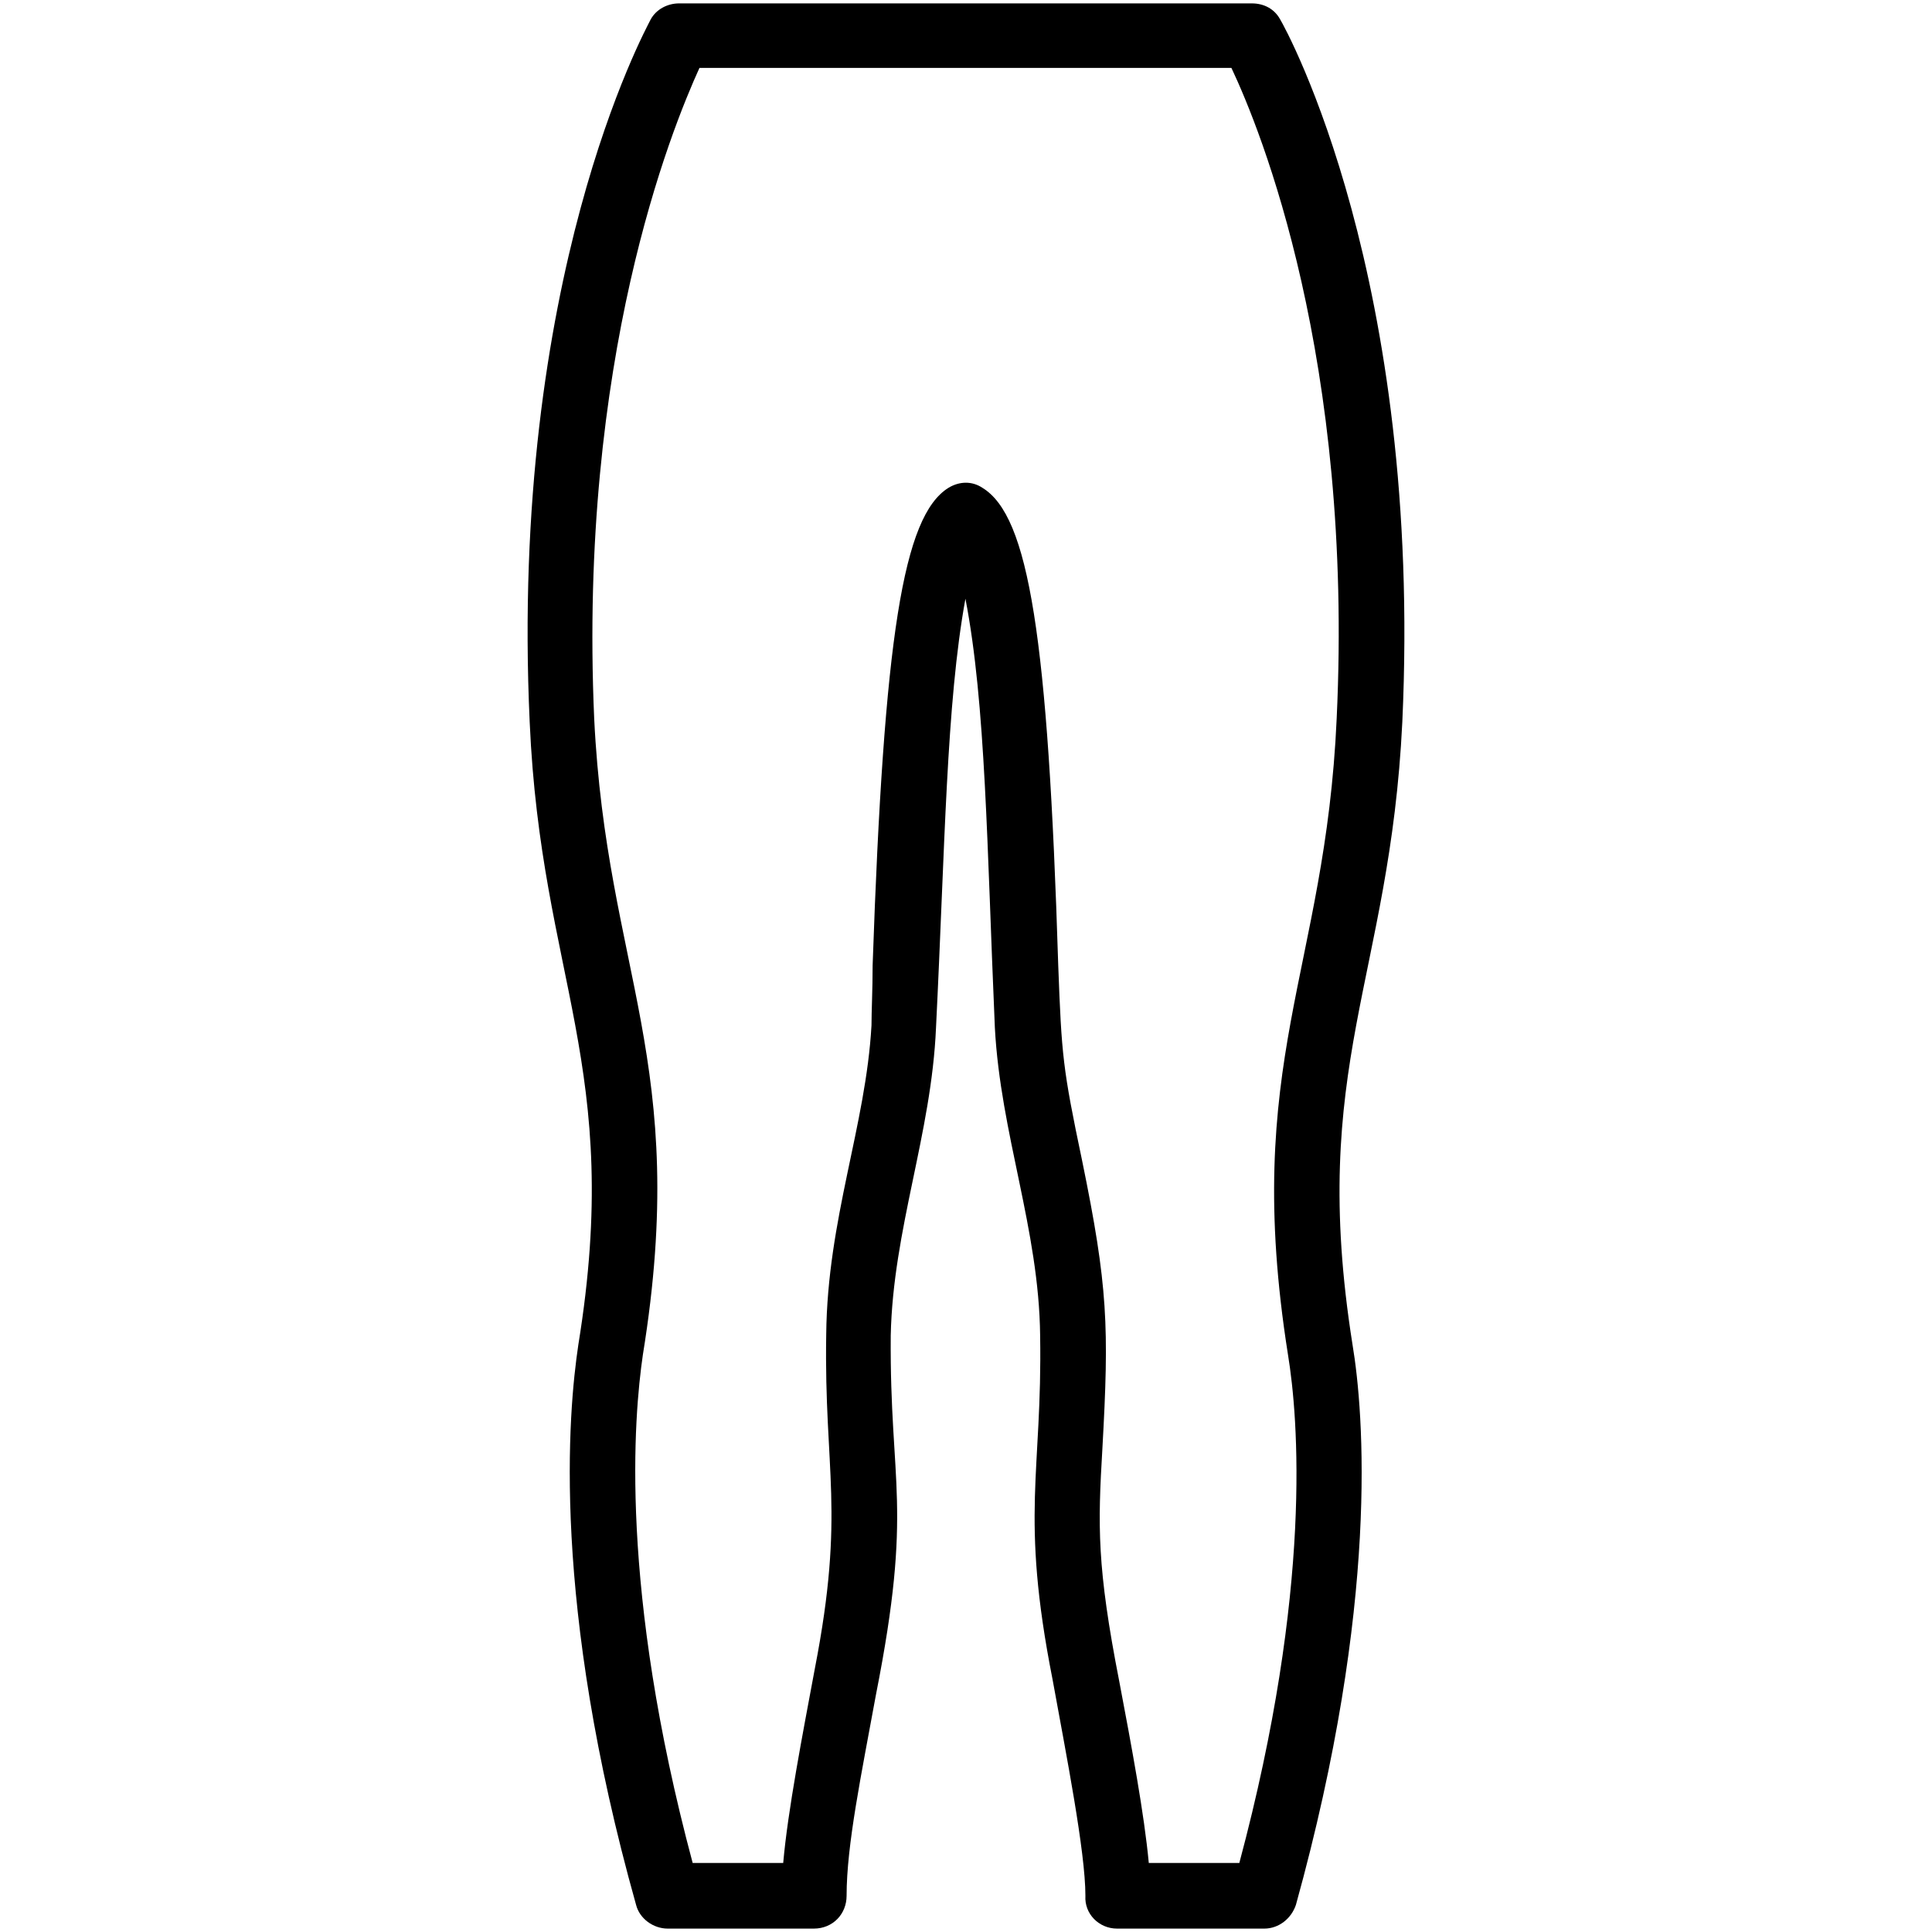
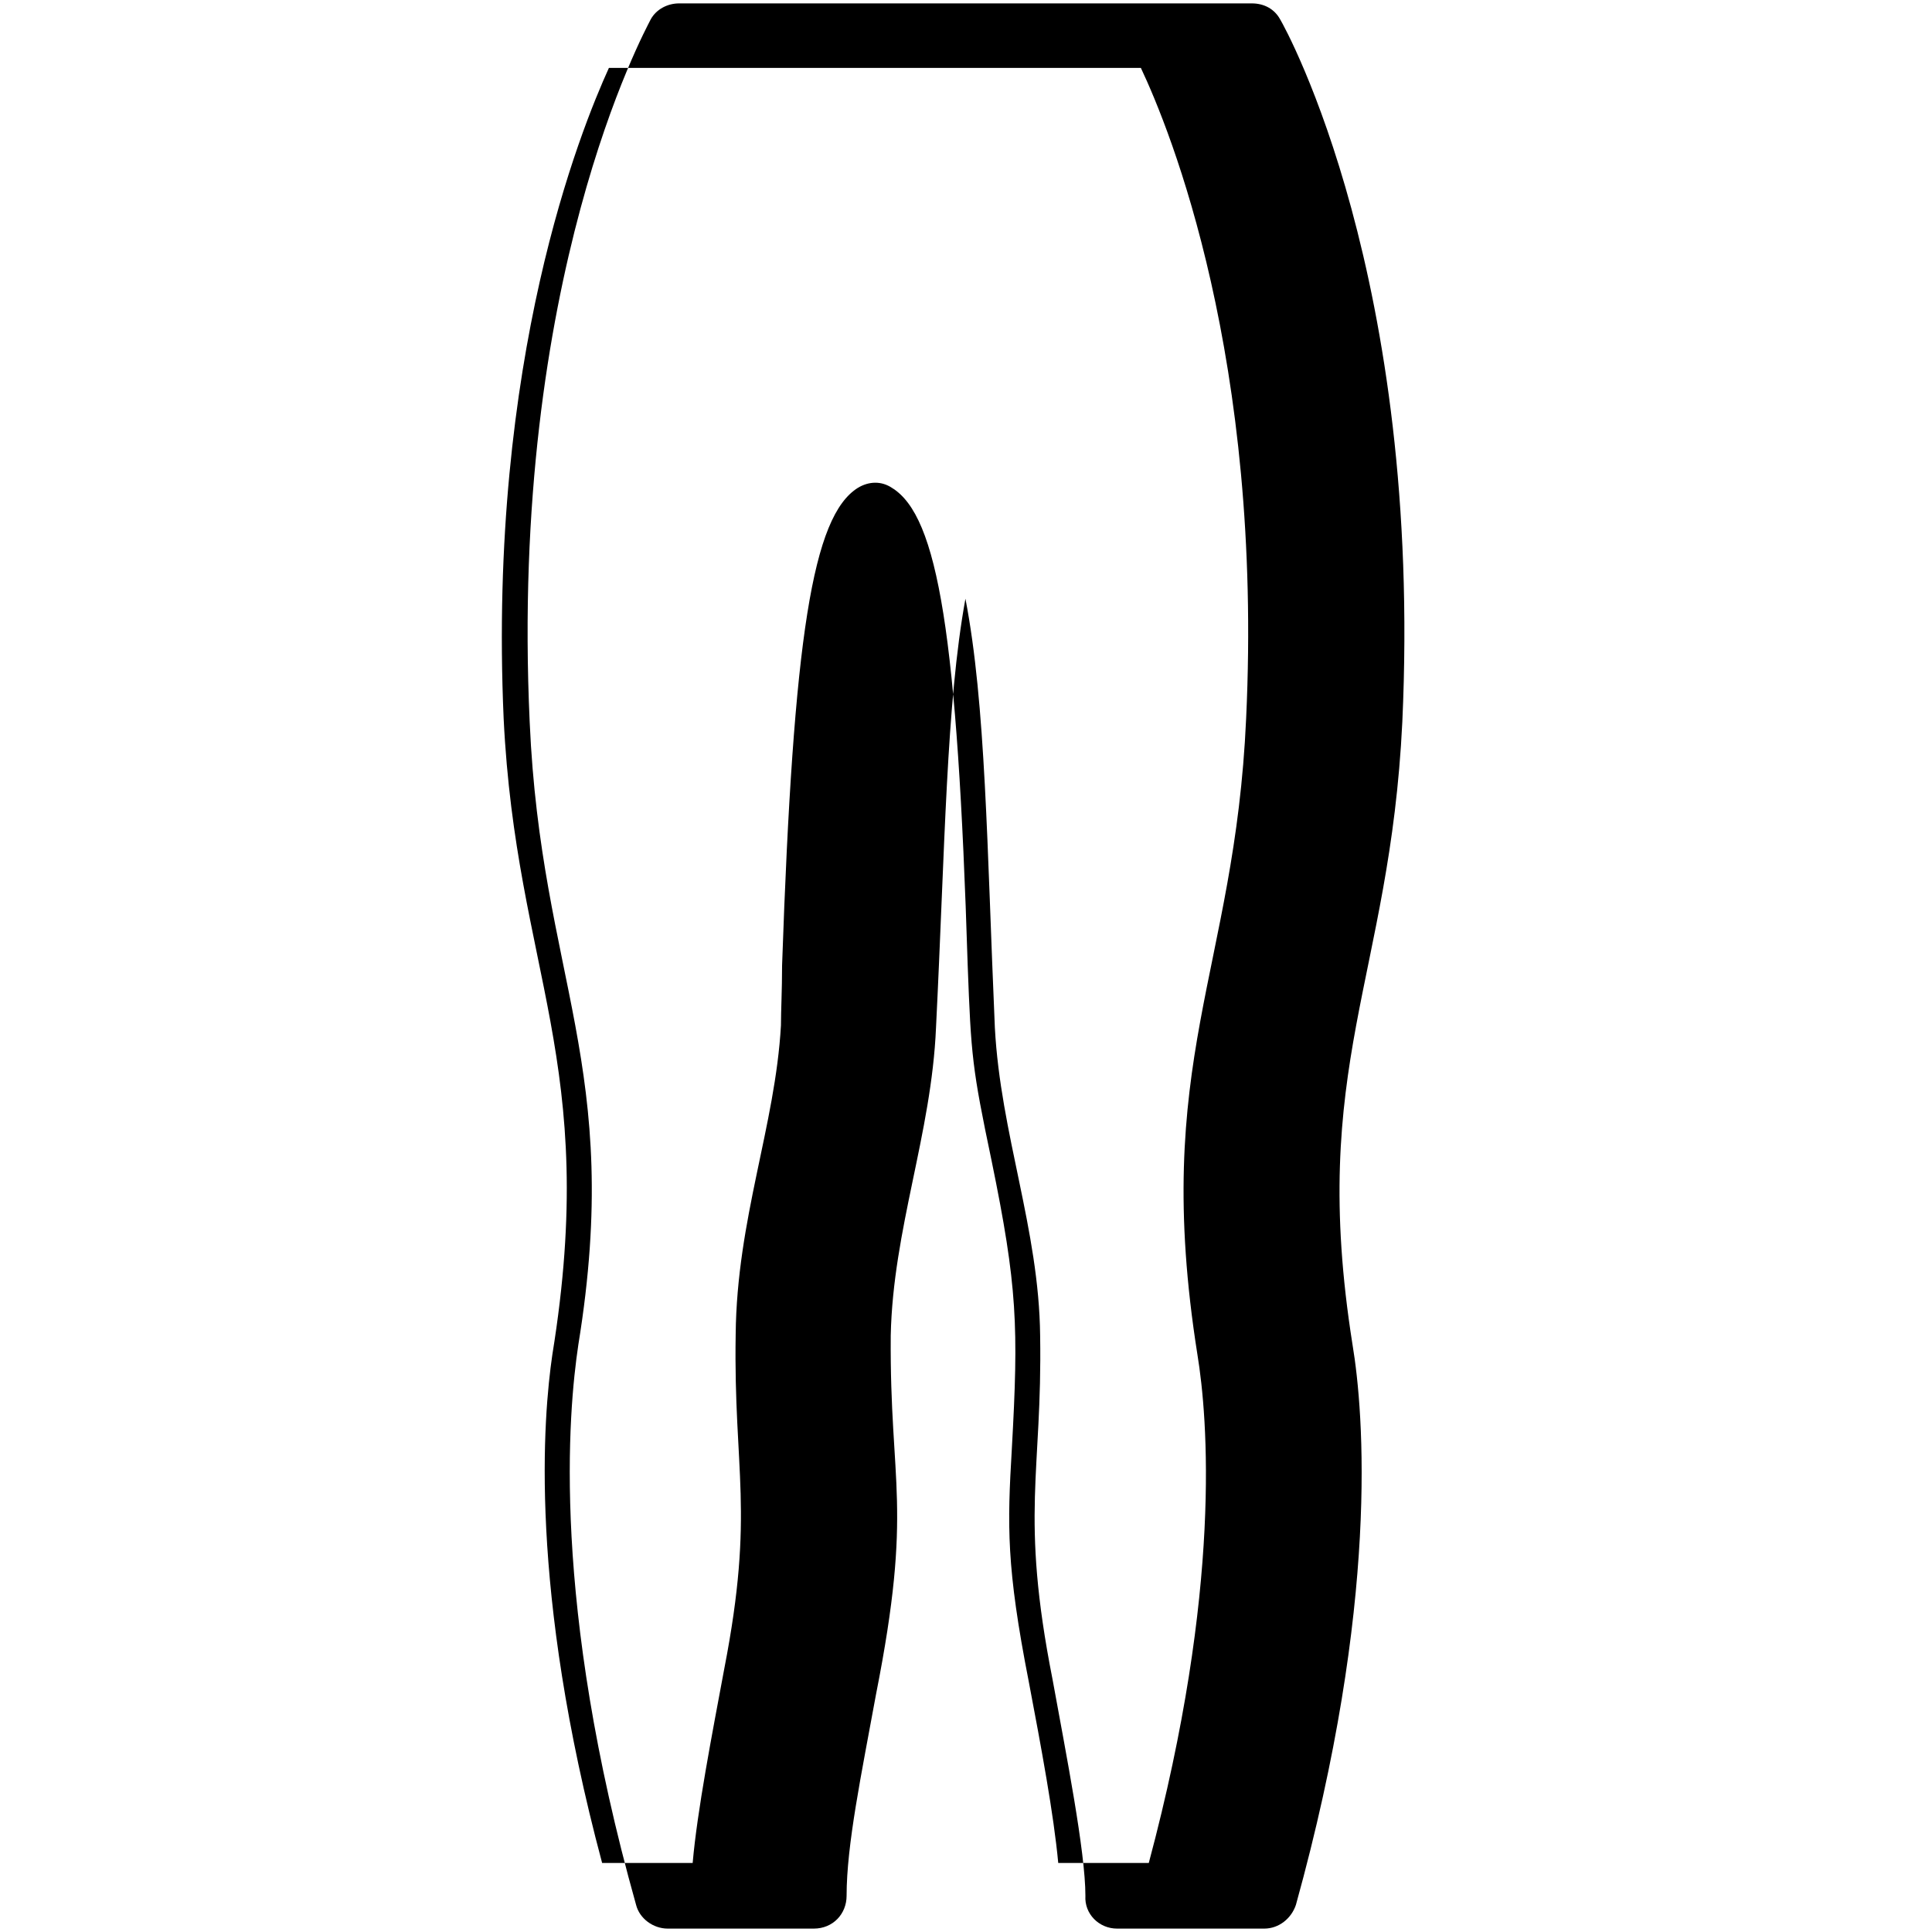
<svg xmlns="http://www.w3.org/2000/svg" clip-rule="evenodd" fill-rule="evenodd" height="1.707in" image-rendering="optimizeQuality" shape-rendering="geometricPrecision" text-rendering="geometricPrecision" viewBox="0 0 1707 1707" width="1.707in">
  <g id="Layer_x0020_1">
-     <path d="m1117 1704h-130c-16 0-29-13-28-29 0-39-17-125-29-191-29-147-9-182-11-304-1-94-35-178-40-272-7-160-8-286-26-379-17 93-18 219-26 379-4 94-38 178-40 272-1 133 20 150-13 317-13 71-26 133-26 178 0 16-12 29-29 29h-129c-13 0-25-9-28-21-75-267-60-435-51-495 40-246-33-323-43-550-18-392 102-611 107-621 5-9 15-14 25-14h506c11 0 20 5 25 14 6 10 126 229 108 621-11 227-83 304-44 550 10 60 24 228-50 495-4 12-15 21-28 21zm-102-58h80c65-243 52-394 43-449-41-259 33-338 43-562 15-318-67-520-93-575h-470c-25 55-107 257-93 575 11 224 85 303 43 562-8 55-21 206 44 449h80c4-46 17-113 28-172 27-139 8-174 10-295 1-102 35-184 40-273 0-13 1-31 1-53 10-291 27-397 67-422 10-6 21-6 30 0 41 25 58 131 67 422 3 80 4 91 21 172 23 112 24 147 18 255-4 68-5 104 15 206 11 58 22 117 26 160z" />
+     <path d="m1117 1704h-130c-16 0-29-13-28-29 0-39-17-125-29-191-29-147-9-182-11-304-1-94-35-178-40-272-7-160-8-286-26-379-17 93-18 219-26 379-4 94-38 178-40 272-1 133 20 150-13 317-13 71-26 133-26 178 0 16-12 29-29 29h-129c-13 0-25-9-28-21-75-267-60-435-51-495 40-246-33-323-43-550-18-392 102-611 107-621 5-9 15-14 25-14h506c11 0 20 5 25 14 6 10 126 229 108 621-11 227-83 304-44 550 10 60 24 228-50 495-4 12-15 21-28 21zm-102-58c65-243 52-394 43-449-41-259 33-338 43-562 15-318-67-520-93-575h-470c-25 55-107 257-93 575 11 224 85 303 43 562-8 55-21 206 44 449h80c4-46 17-113 28-172 27-139 8-174 10-295 1-102 35-184 40-273 0-13 1-31 1-53 10-291 27-397 67-422 10-6 21-6 30 0 41 25 58 131 67 422 3 80 4 91 21 172 23 112 24 147 18 255-4 68-5 104 15 206 11 58 22 117 26 160z" />
  </g>
</svg>